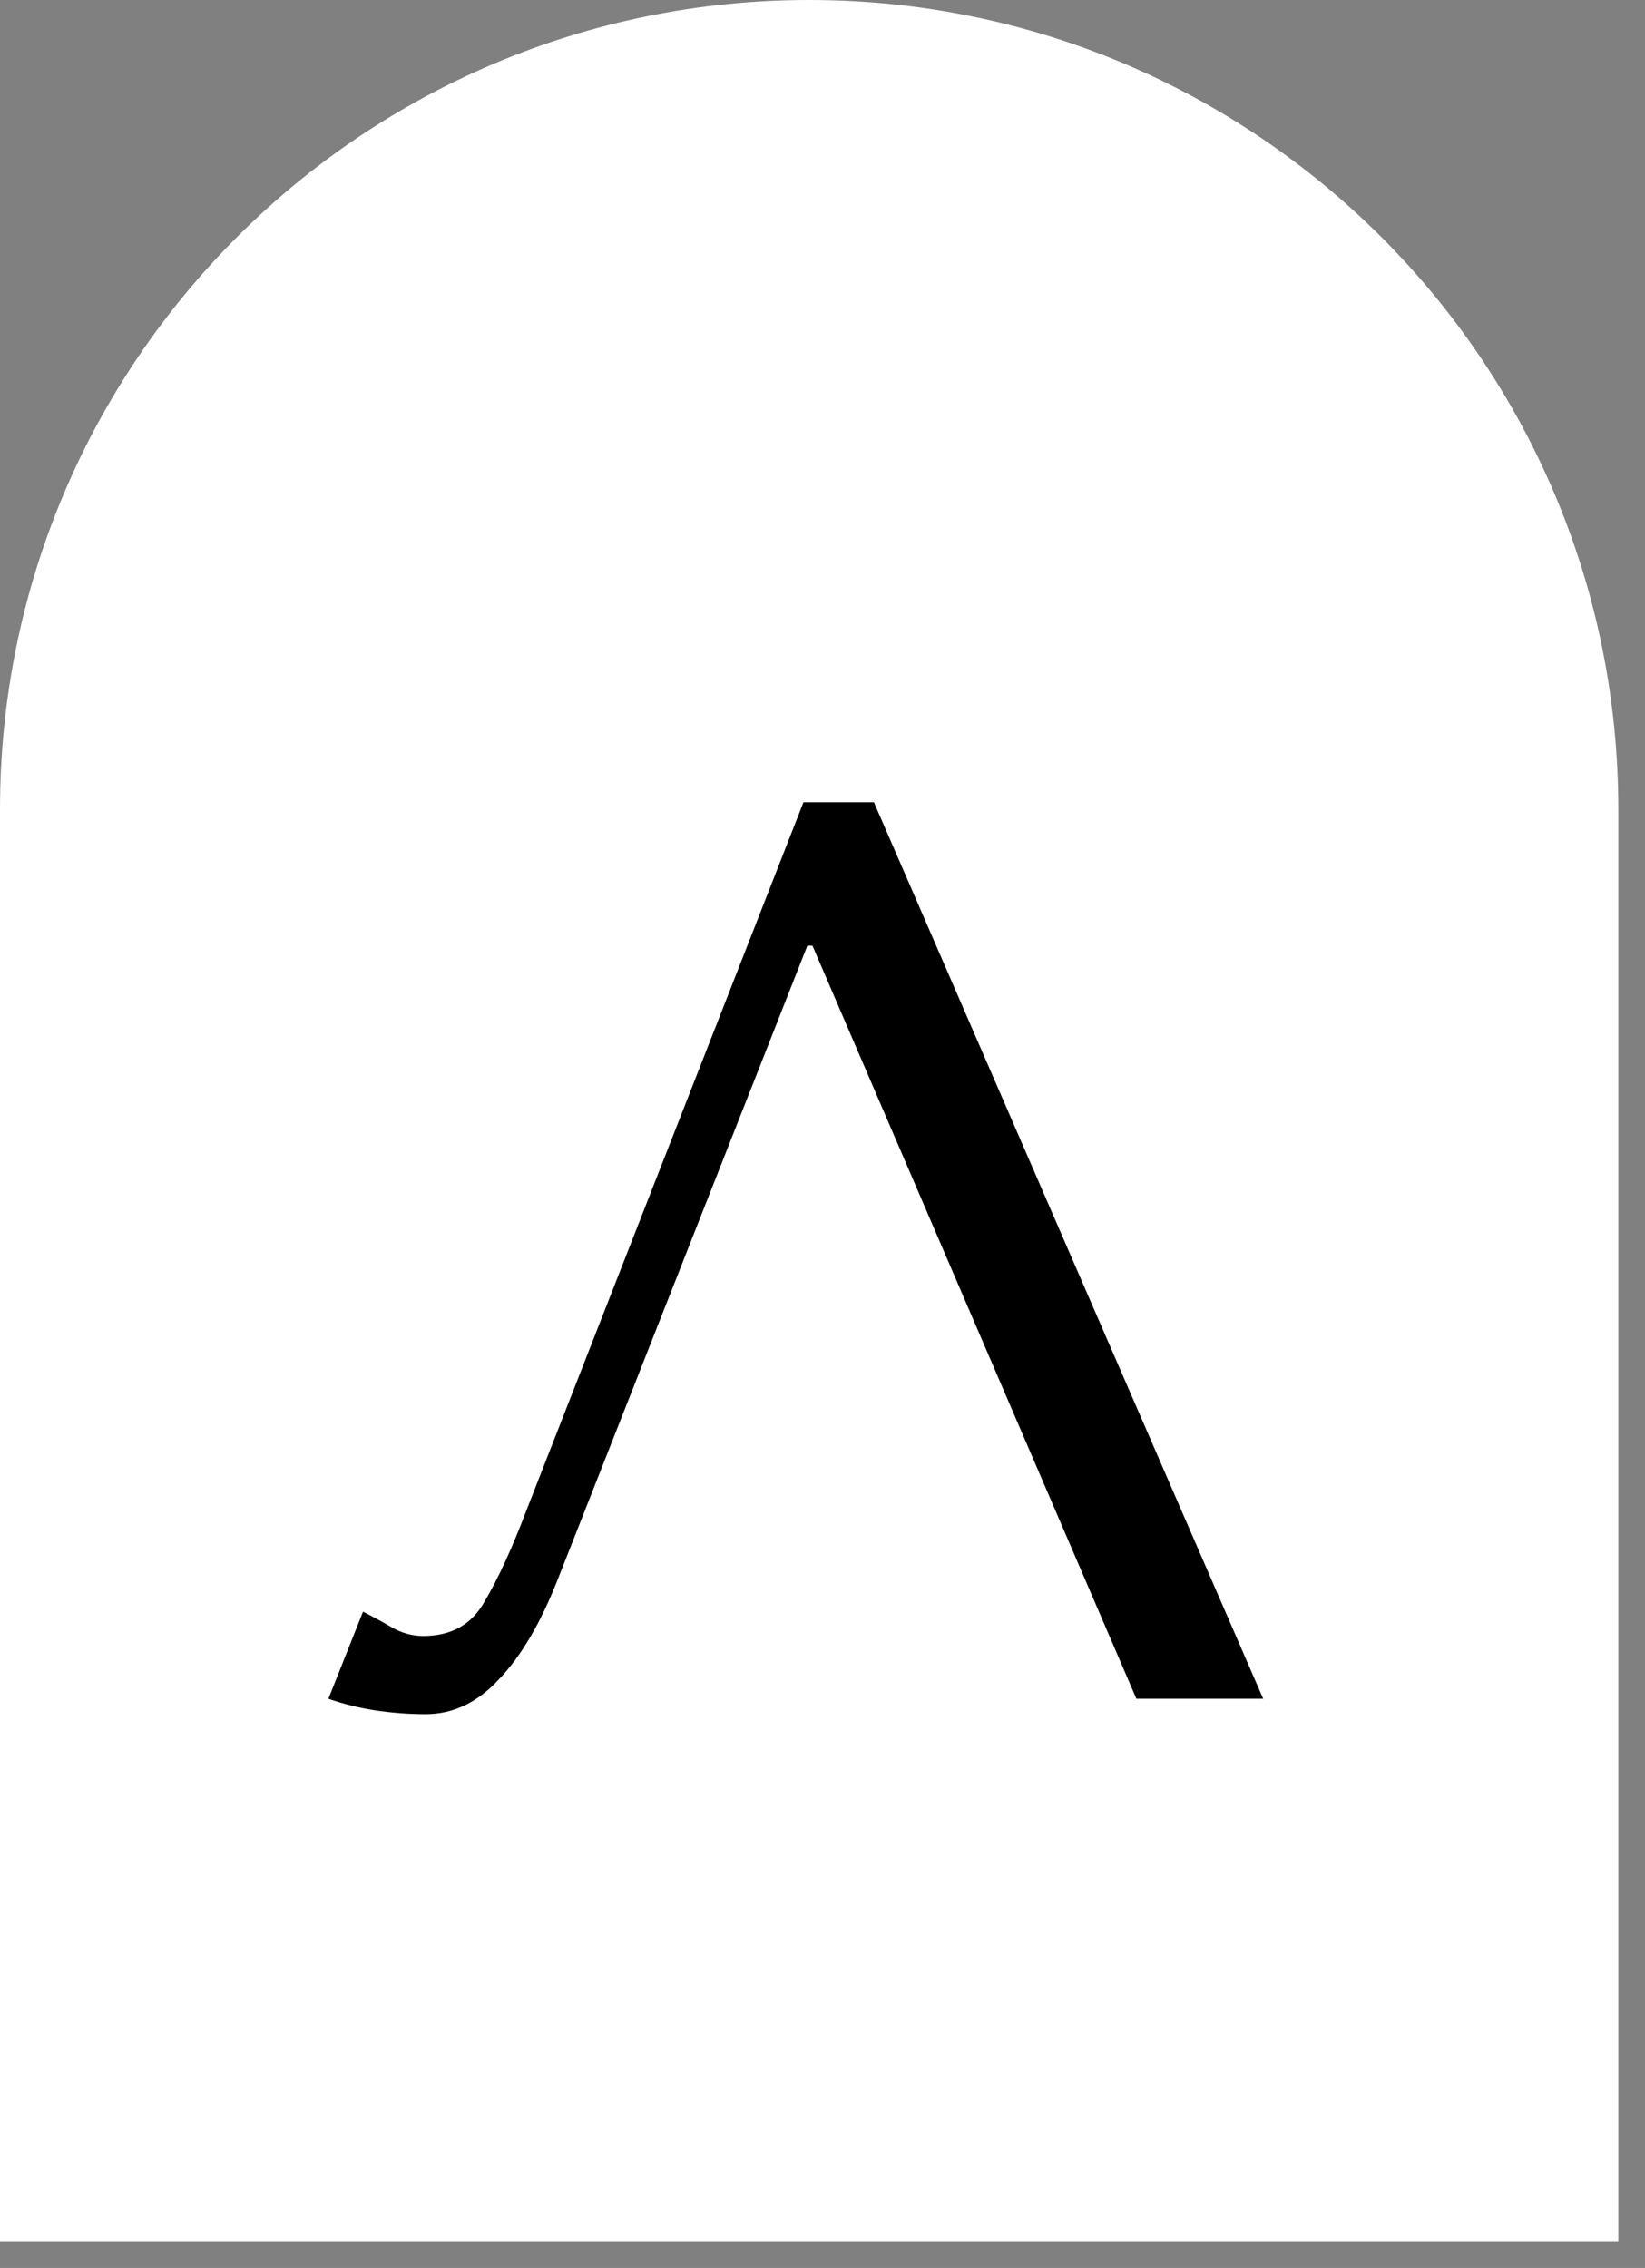
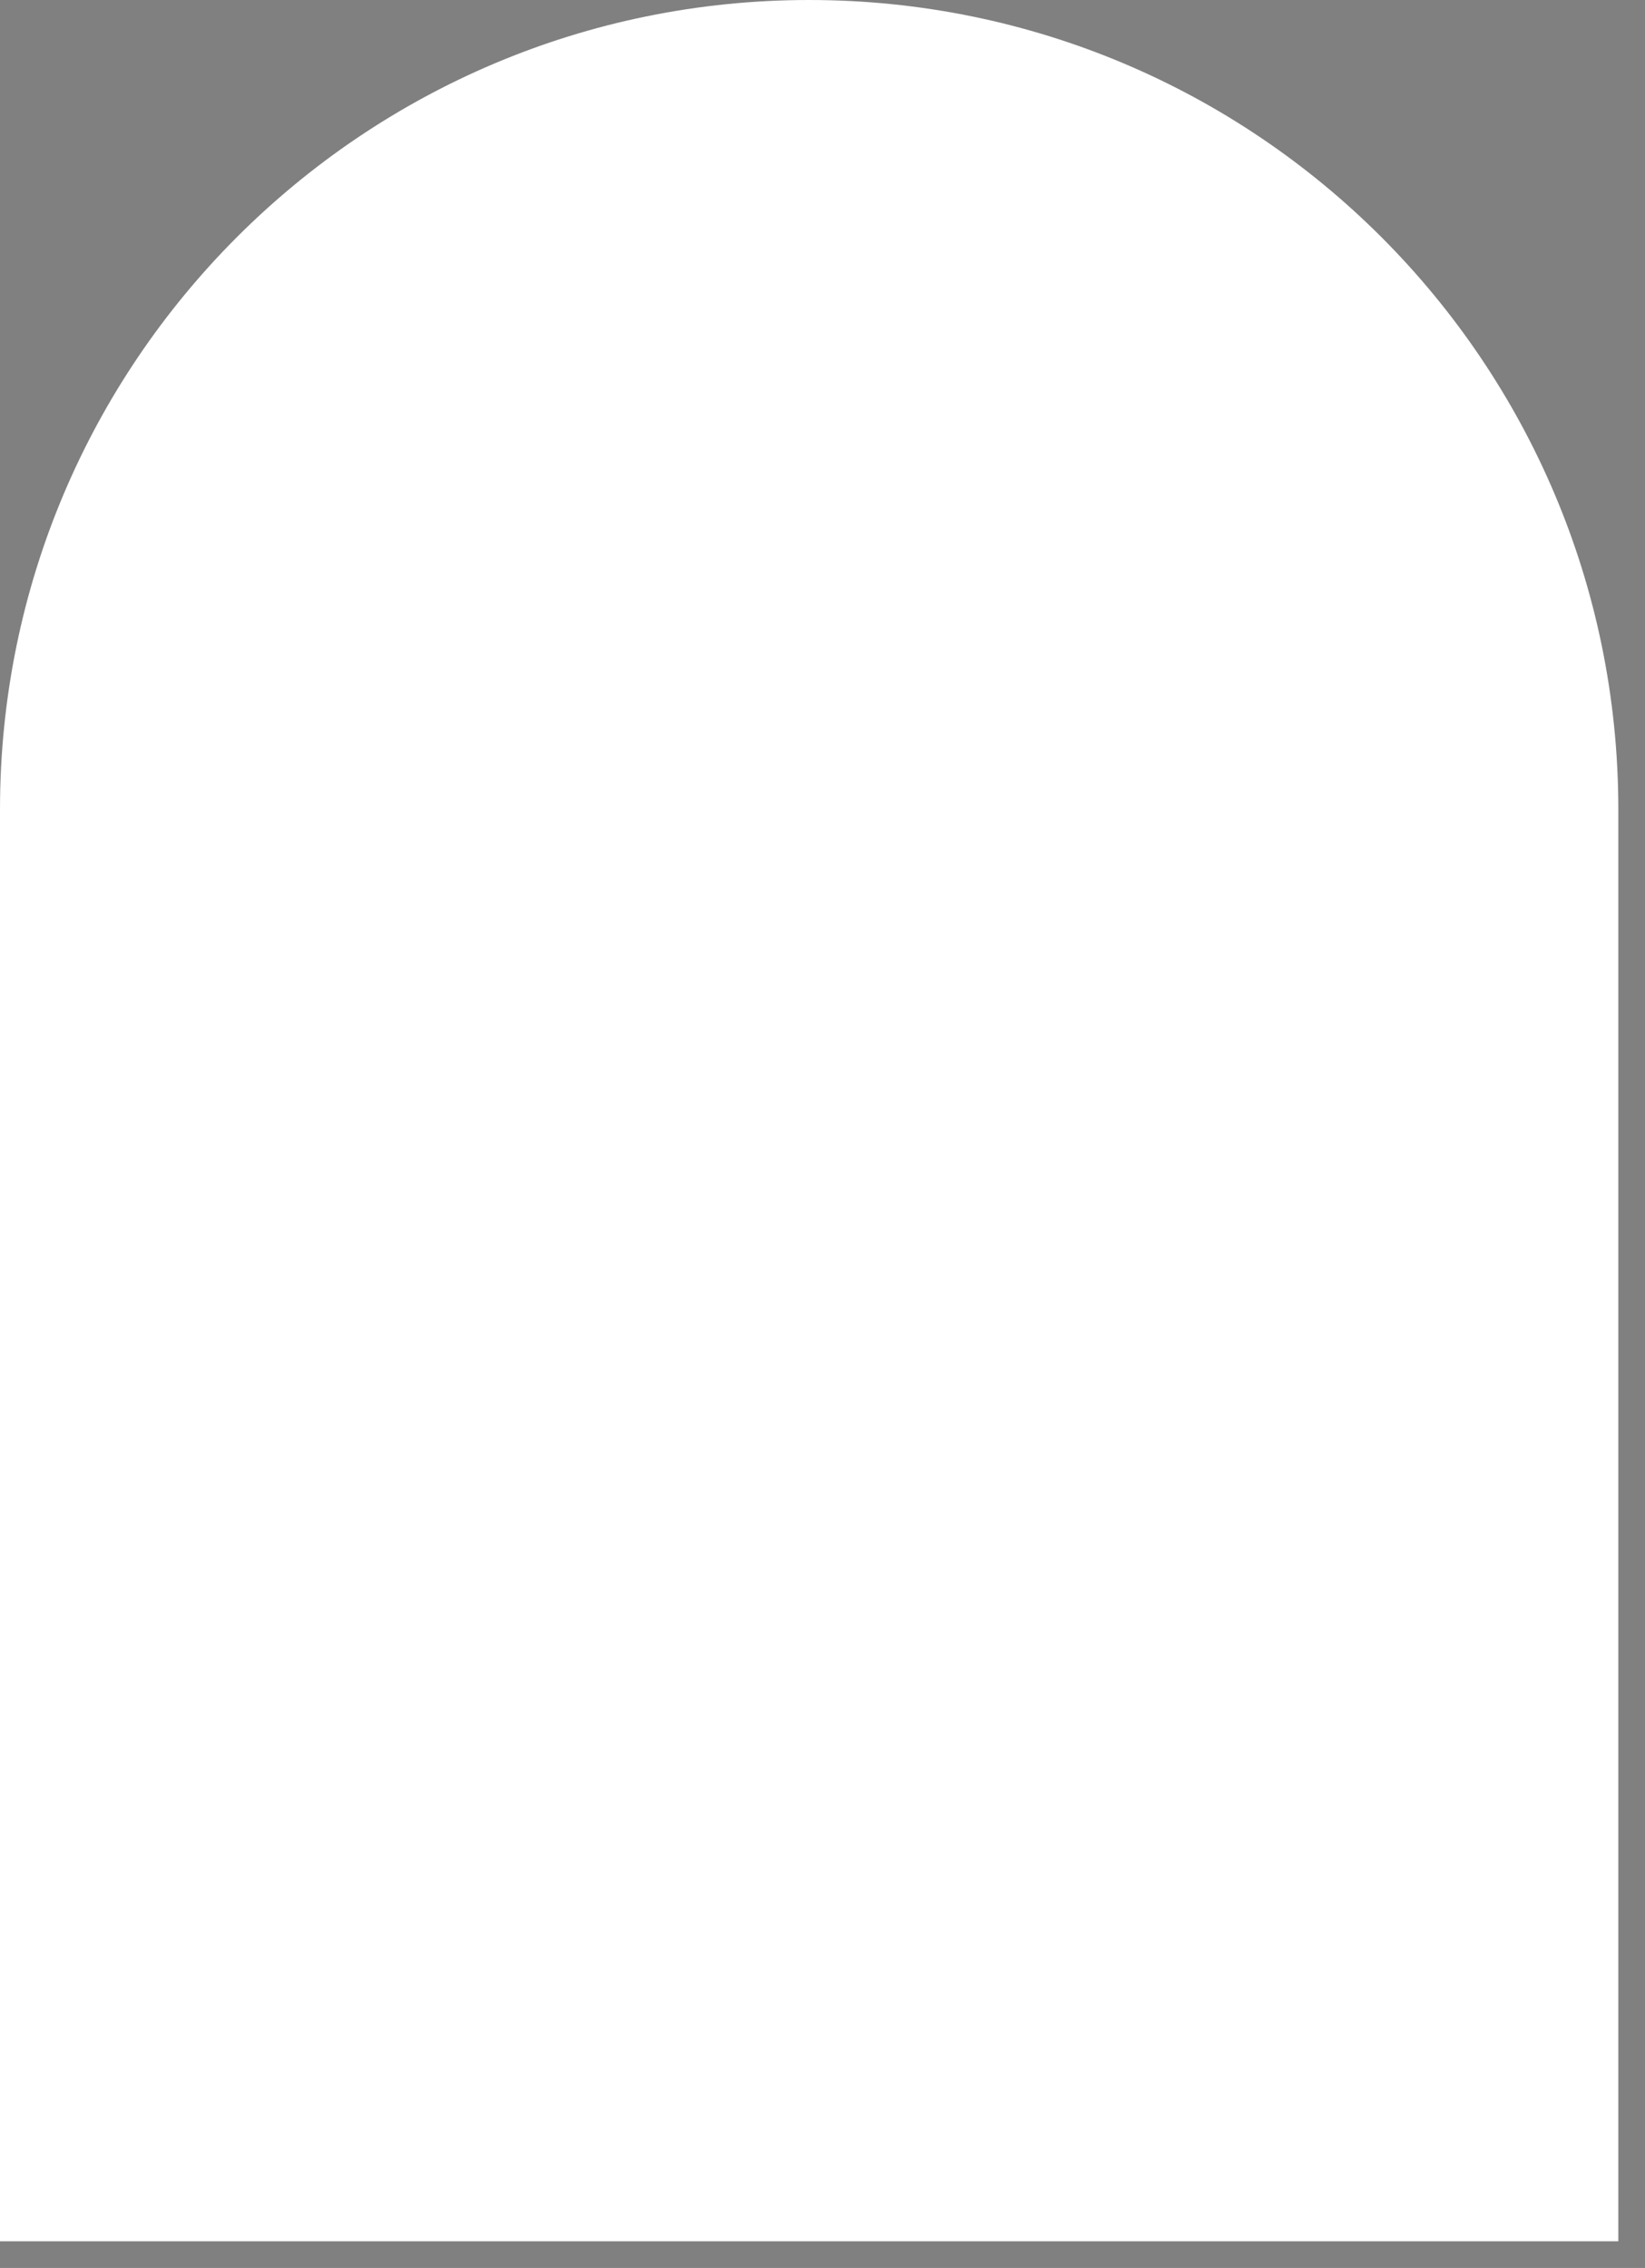
<svg xmlns="http://www.w3.org/2000/svg" width="37" height="51" viewBox="0 0 37 51" fill="none">
  <rect x="0" y="0" width="37" height="51" fill="#808080" stroke="none" />
  <path d="M0 18.2C0 8.148 8.148 0 18.2 0V0C28.252 0 36.4 8.148 36.4 18.2V50.4H0V18.2Z" fill="white" />
-   <path d="M19.656 18.04L28.412 38.2H25.56L18.274 21.266H18.159L12.543 35.522C12.159 36.501 11.717 37.25 11.218 37.768C10.738 38.286 10.191 38.546 9.576 38.546C9.192 38.546 8.808 38.517 8.424 38.459C8.059 38.402 7.714 38.315 7.387 38.2L8.165 36.242C8.357 36.338 8.568 36.453 8.799 36.587C9.029 36.722 9.269 36.789 9.519 36.789C10.152 36.789 10.613 36.53 10.901 36.011C11.208 35.493 11.525 34.802 11.851 33.938L18.072 18.04H19.656Z" fill="black" />
</svg>